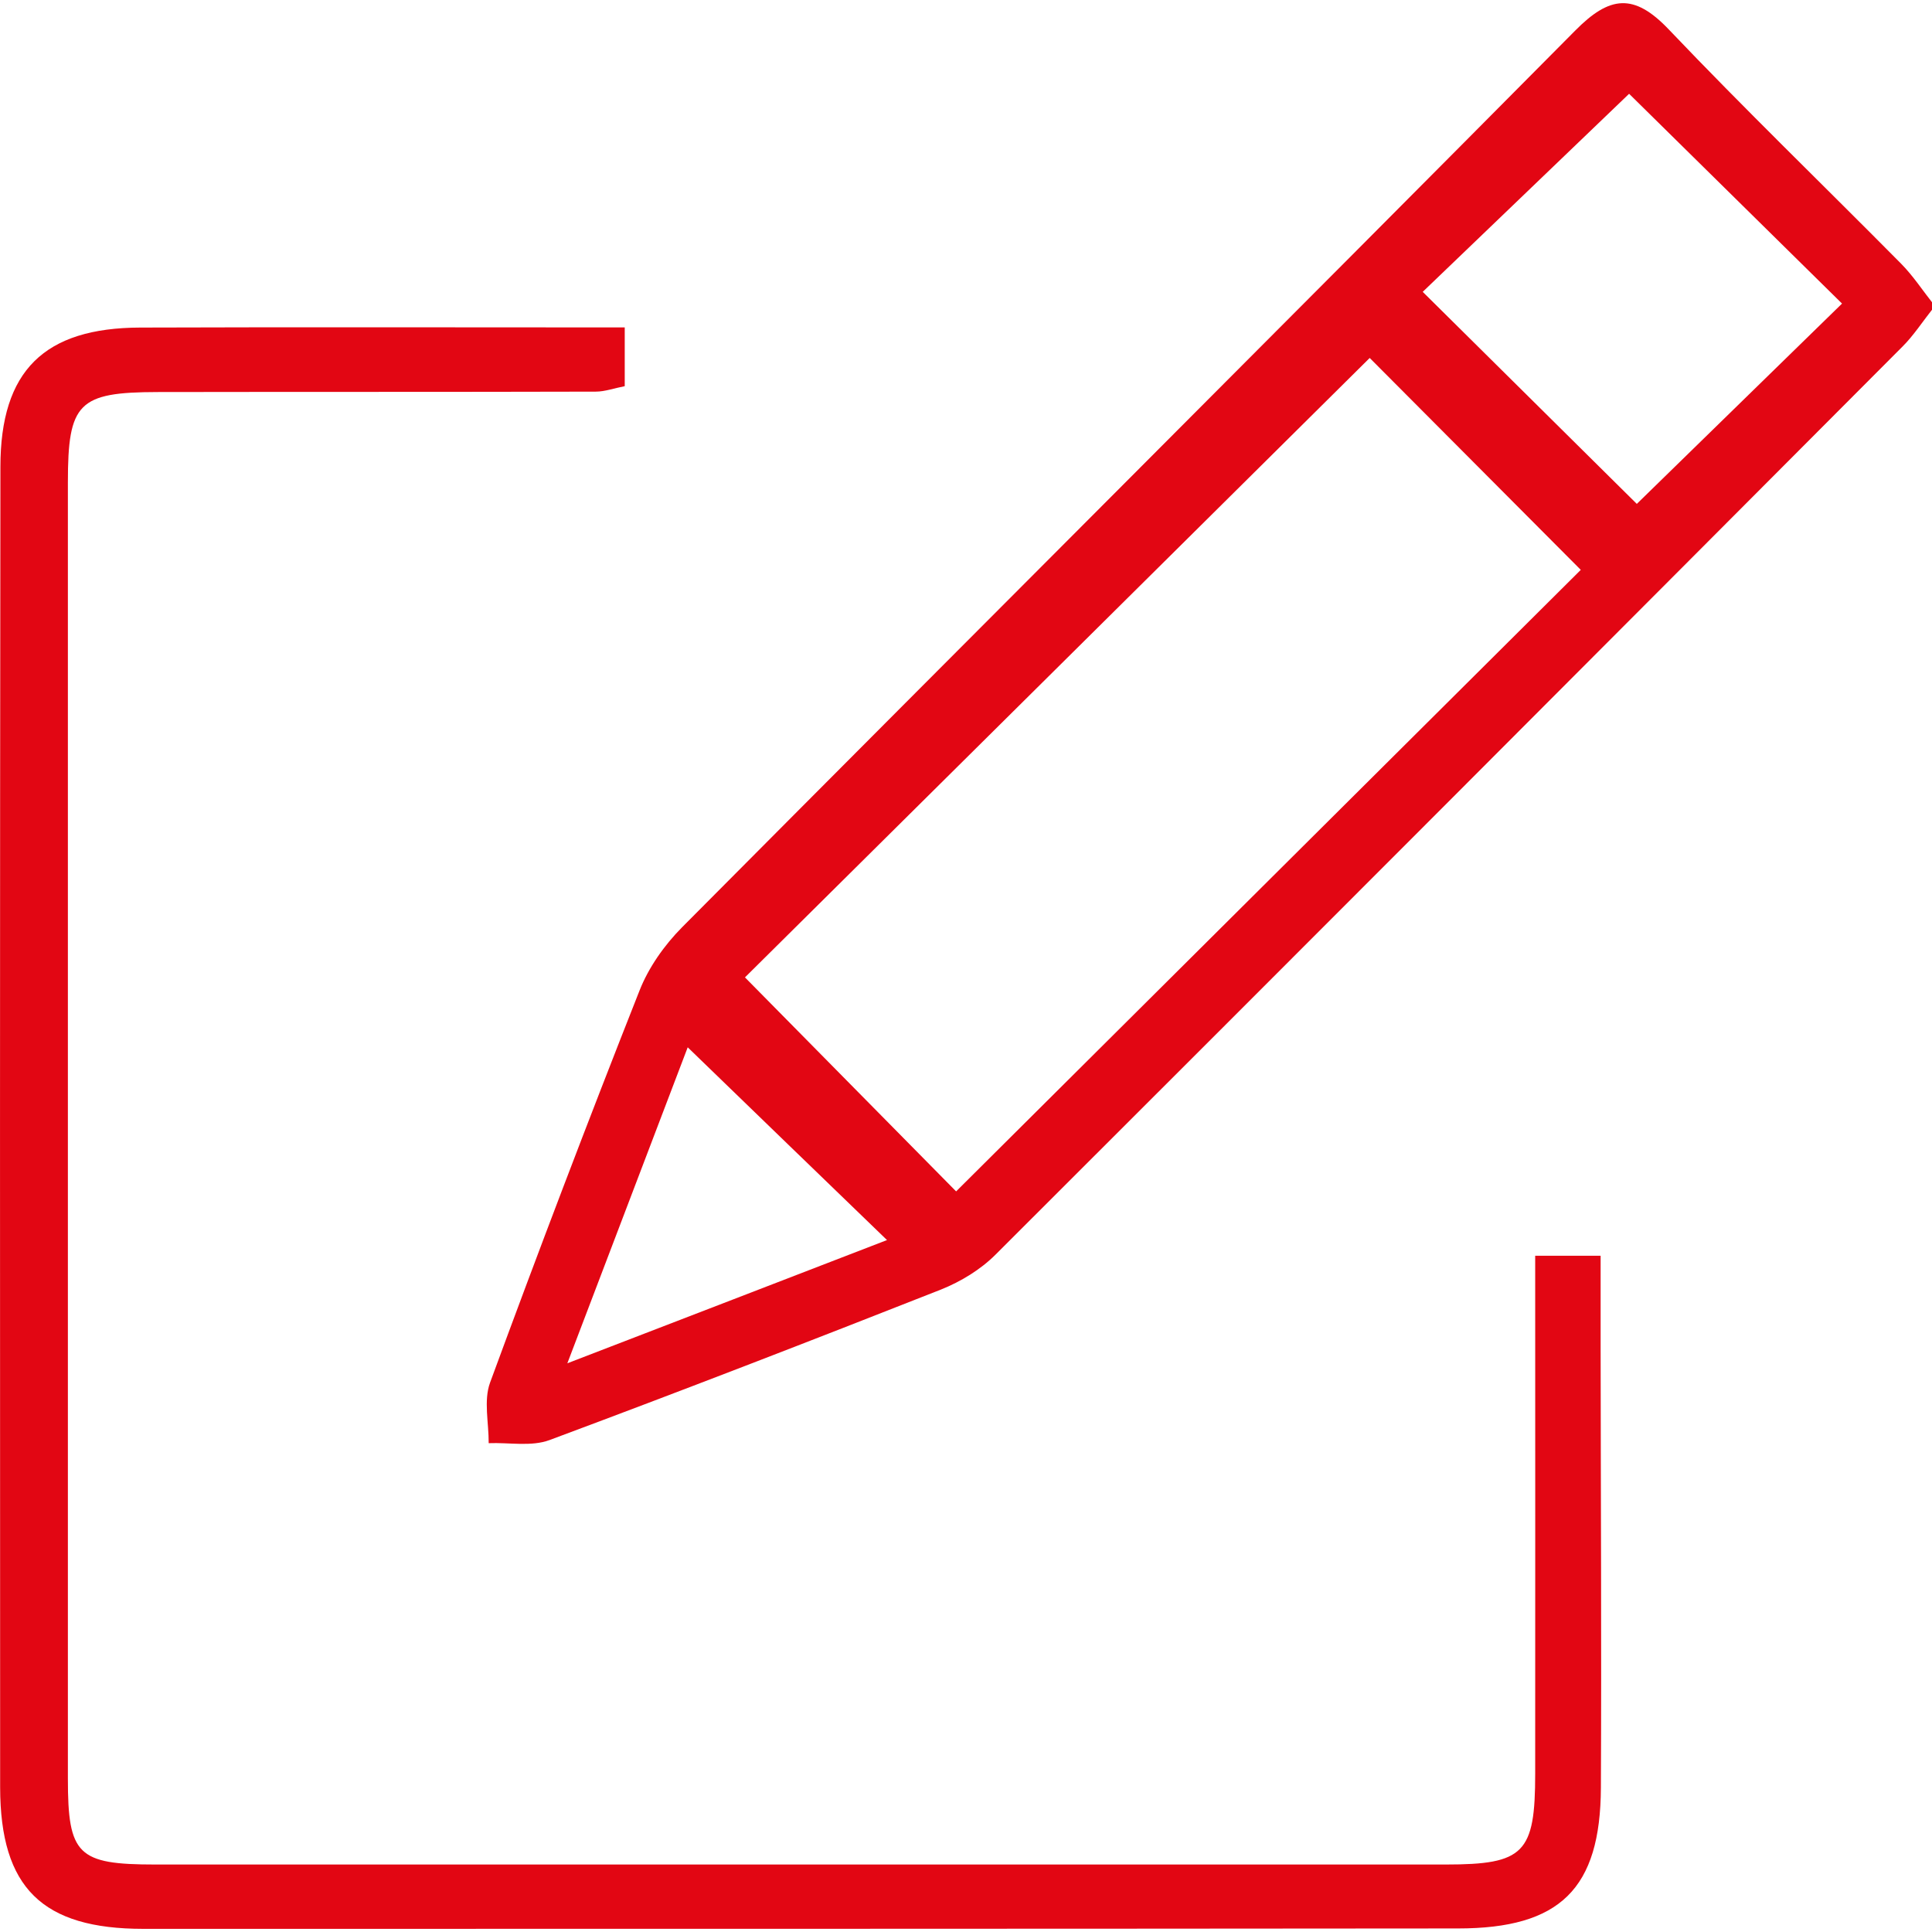
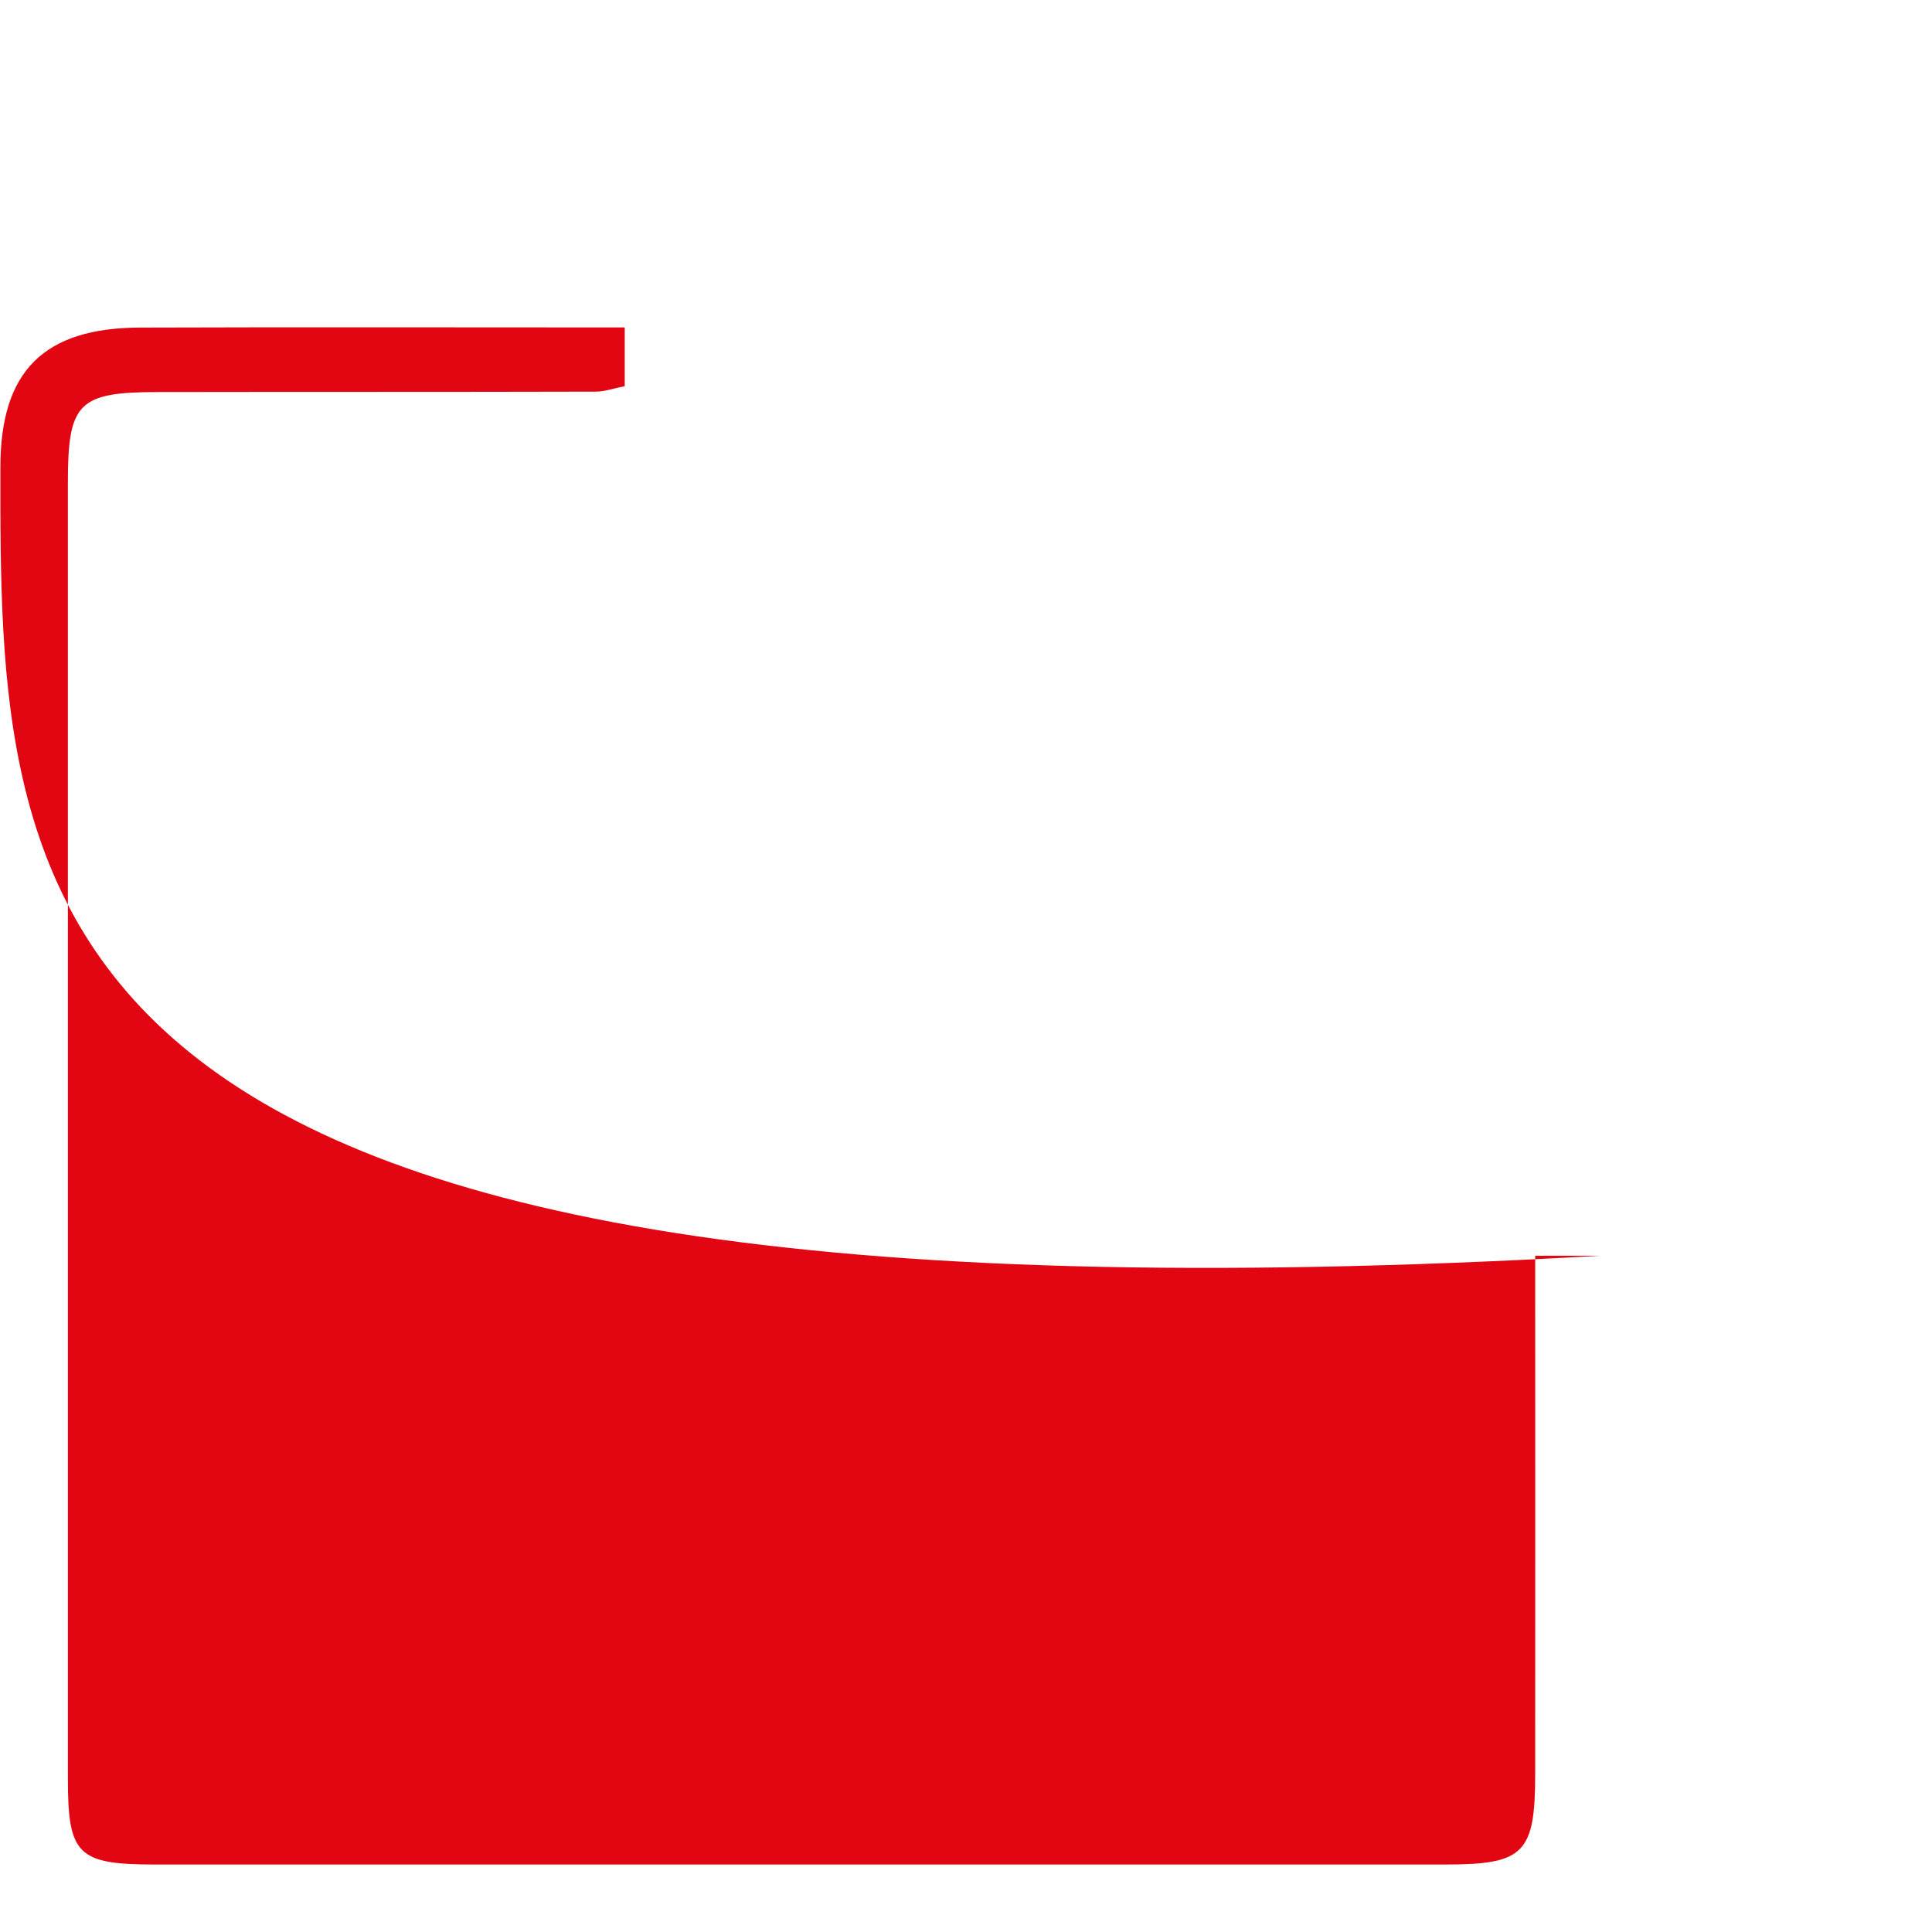
<svg xmlns="http://www.w3.org/2000/svg" id="Ebene_1" viewBox="0 0 141.73 141.73">
-   <path d="M141.94,22.45c-.93,1.18-1.56,2.16-2.36,2.96-22.16,22.23-44.33,44.45-66.55,66.63-1.1,1.1-2.55,1.98-4,2.56-9.54,3.76-19.1,7.46-28.71,11.04-1.34,.5-2.98,.17-4.47,.23,.01-1.49-.38-3.13,.1-4.44,3.54-9.63,7.19-19.21,10.96-28.75,.67-1.71,1.83-3.35,3.13-4.66C71.86,46.07,93.77,24.21,115.56,2.24c2.52-2.55,4.3-2.77,6.86-.08,5.56,5.84,11.37,11.45,17.04,17.18,.89,.9,1.59,1.98,2.49,3.12Zm-25.97,19.36c-5.51-5.53-10.94-10.98-15.49-15.55-15.2,15.07-30.77,30.51-45.83,45.44,5.03,5.09,10.34,10.49,15.49,15.7,15.32-15.24,30.81-30.65,45.83-45.6Zm4.1-4.84c5.12-4.99,10.1-9.86,15.06-14.7-5.33-5.25-10.74-10.58-15.62-15.39-4.91,4.71-10.01,9.61-15.14,14.53,5.21,5.16,10.52,10.42,15.7,15.55ZM50.45,76.83c-2.78,7.3-5.65,14.84-8.83,23.18,8.49-3.27,15.97-6.15,23.45-9.04-4.91-4.74-9.62-9.3-14.62-14.14Z" style="fill:#e20613;" />
-   <path d="M45.83,24.01v4.32c-.78,.15-1.46,.4-2.13,.4-10.71,.03-21.43,.01-32.14,.03-5.81,.01-6.58,.79-6.58,6.62,0,31.7,0,63.41,0,95.11,0,5.59,.72,6.29,6.41,6.29,31.56,0,63.11,0,94.67,0,5.75,0,6.56-.83,6.56-6.66,.01-12.6,0-25.2,0-38h4.8c0,2.3,0,4.59,0,6.88,.01,10.71,.07,21.43,.02,32.14-.03,7.43-3,10.33-10.49,10.33-32.14,.03-64.29,.03-96.43,.03-7.41,0-10.5-3-10.51-10.38C0,98.83-.01,66.54,.03,34.25c0-7.06,3.22-10.2,10.26-10.22,11.72-.04,23.43-.01,35.54-.01Z" style="fill:#e20613;" />
+   <path d="M45.83,24.01v4.32c-.78,.15-1.46,.4-2.13,.4-10.71,.03-21.43,.01-32.14,.03-5.81,.01-6.58,.79-6.58,6.62,0,31.7,0,63.41,0,95.11,0,5.59,.72,6.29,6.41,6.29,31.56,0,63.11,0,94.67,0,5.75,0,6.56-.83,6.56-6.66,.01-12.6,0-25.2,0-38h4.8C0,98.83-.01,66.54,.03,34.25c0-7.06,3.22-10.2,10.26-10.22,11.72-.04,23.43-.01,35.54-.01Z" style="fill:#e20613;" />
</svg>